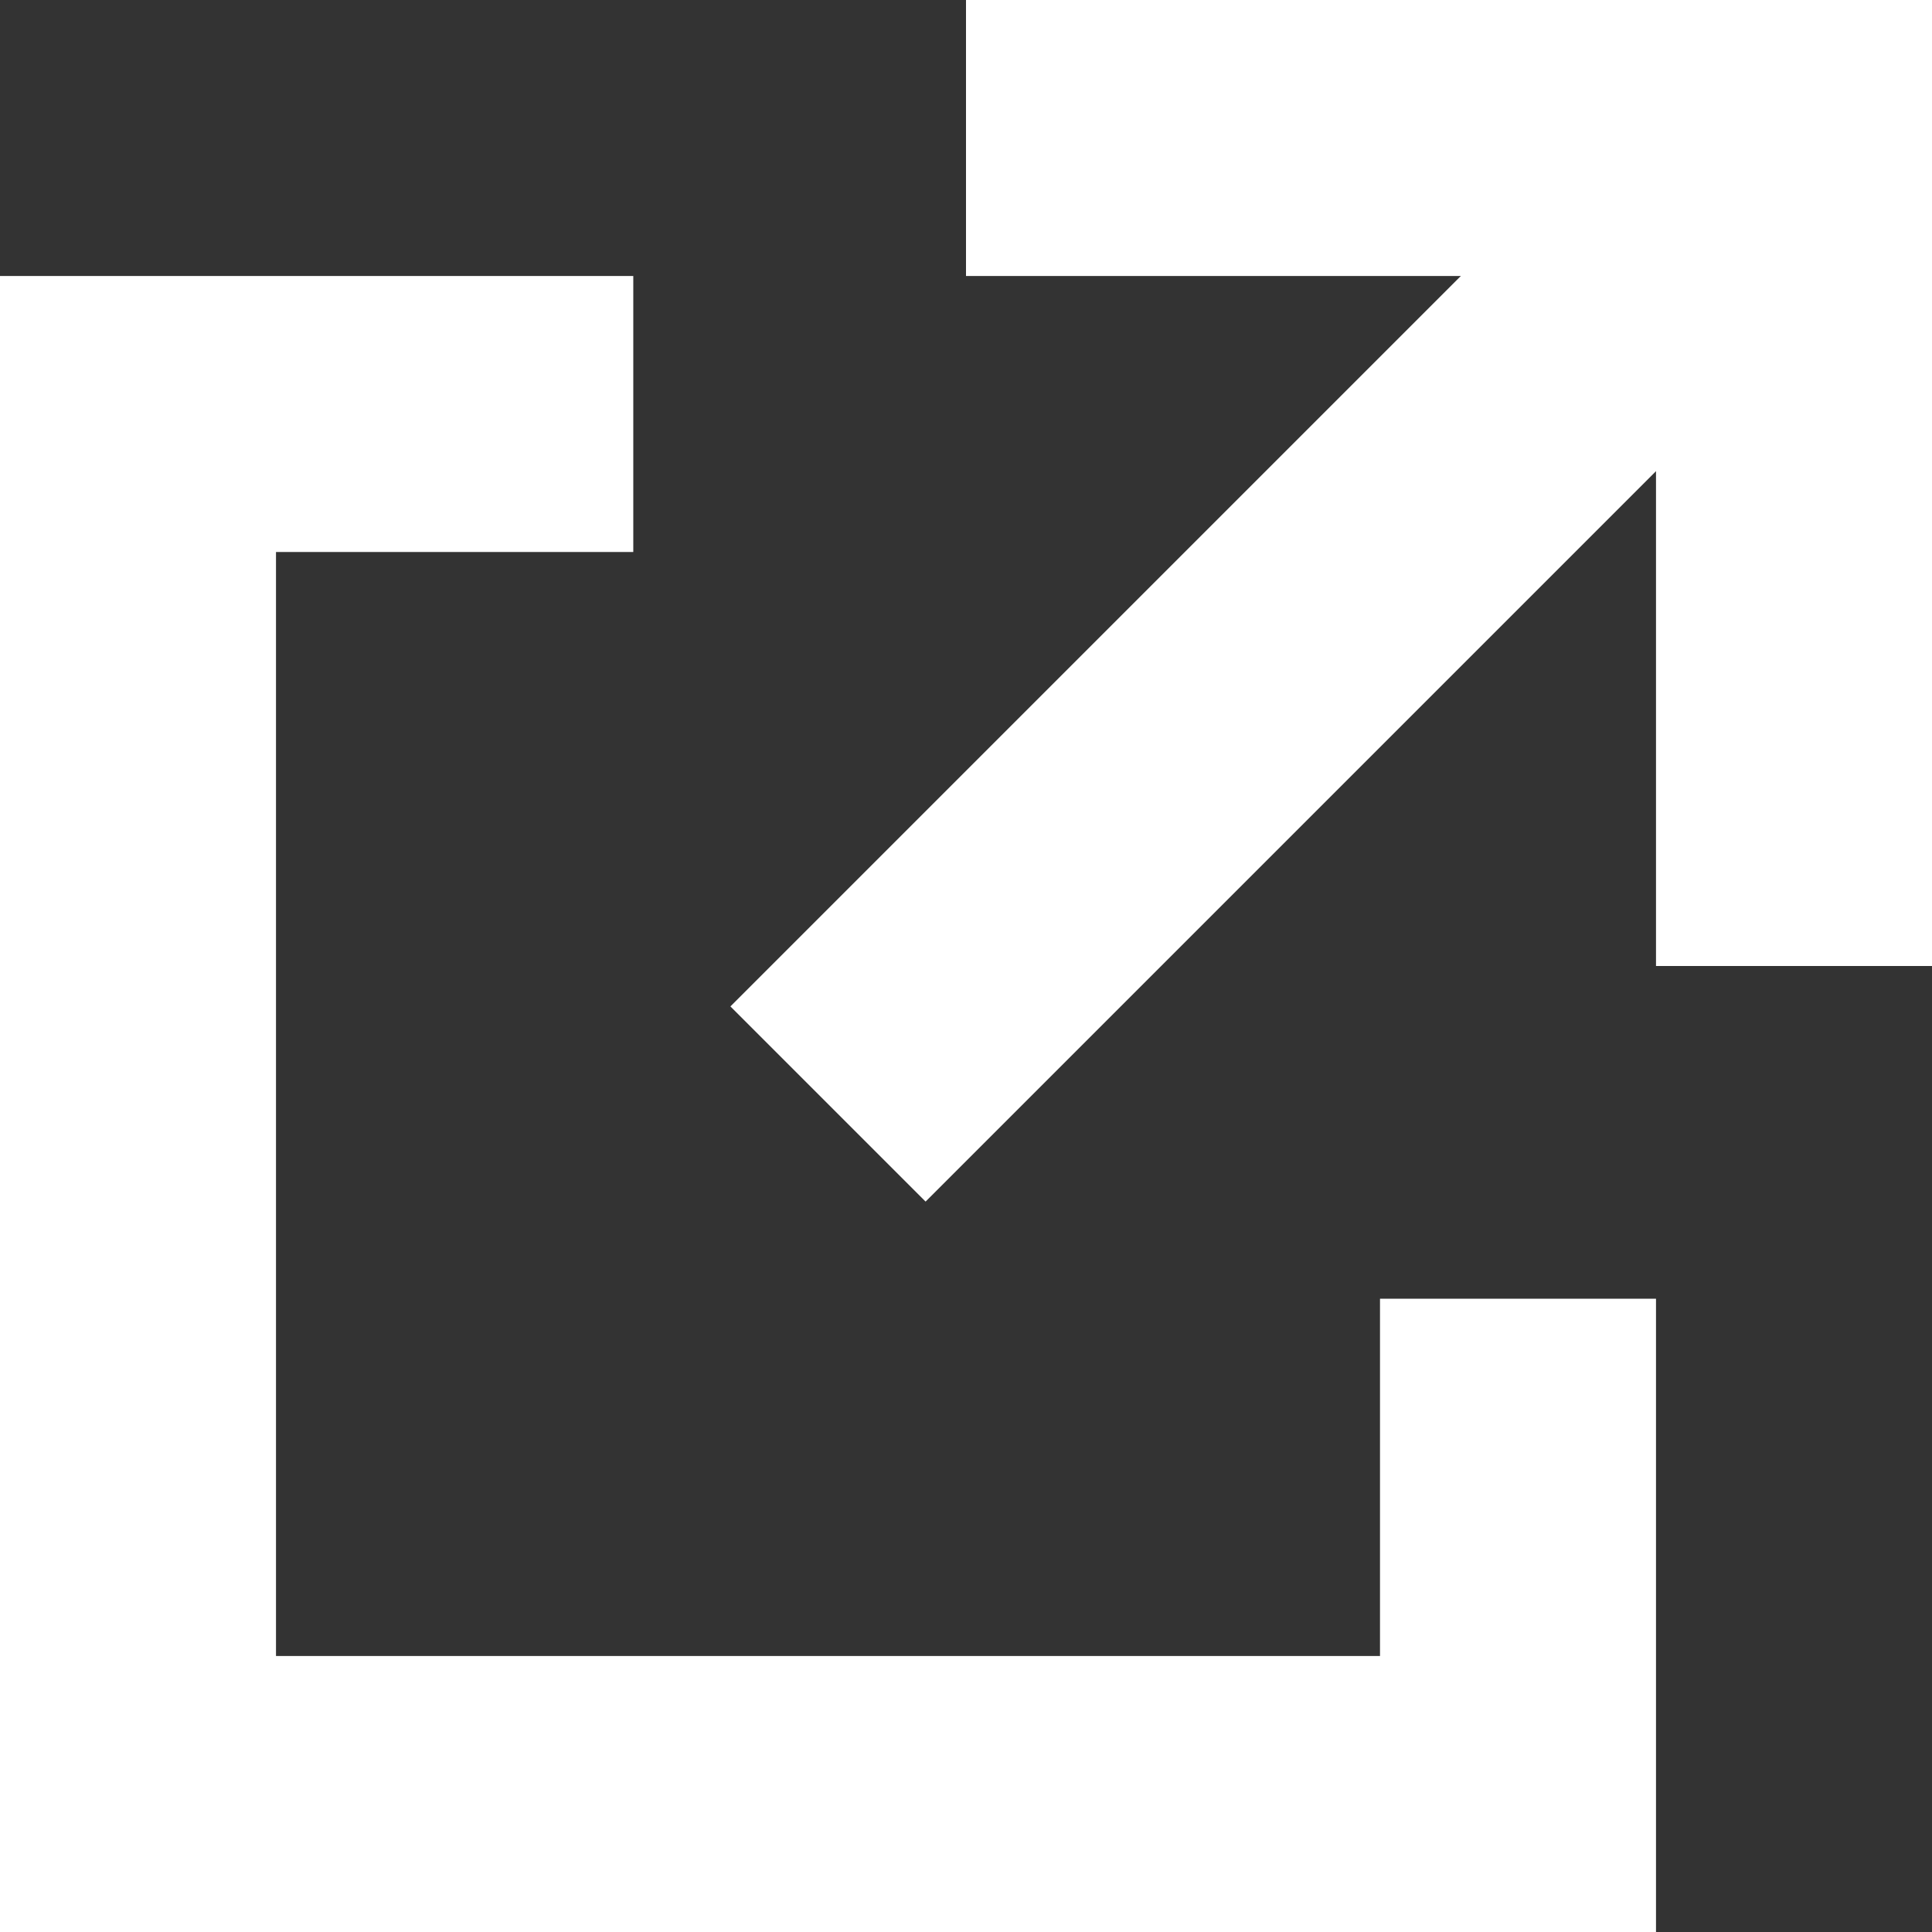
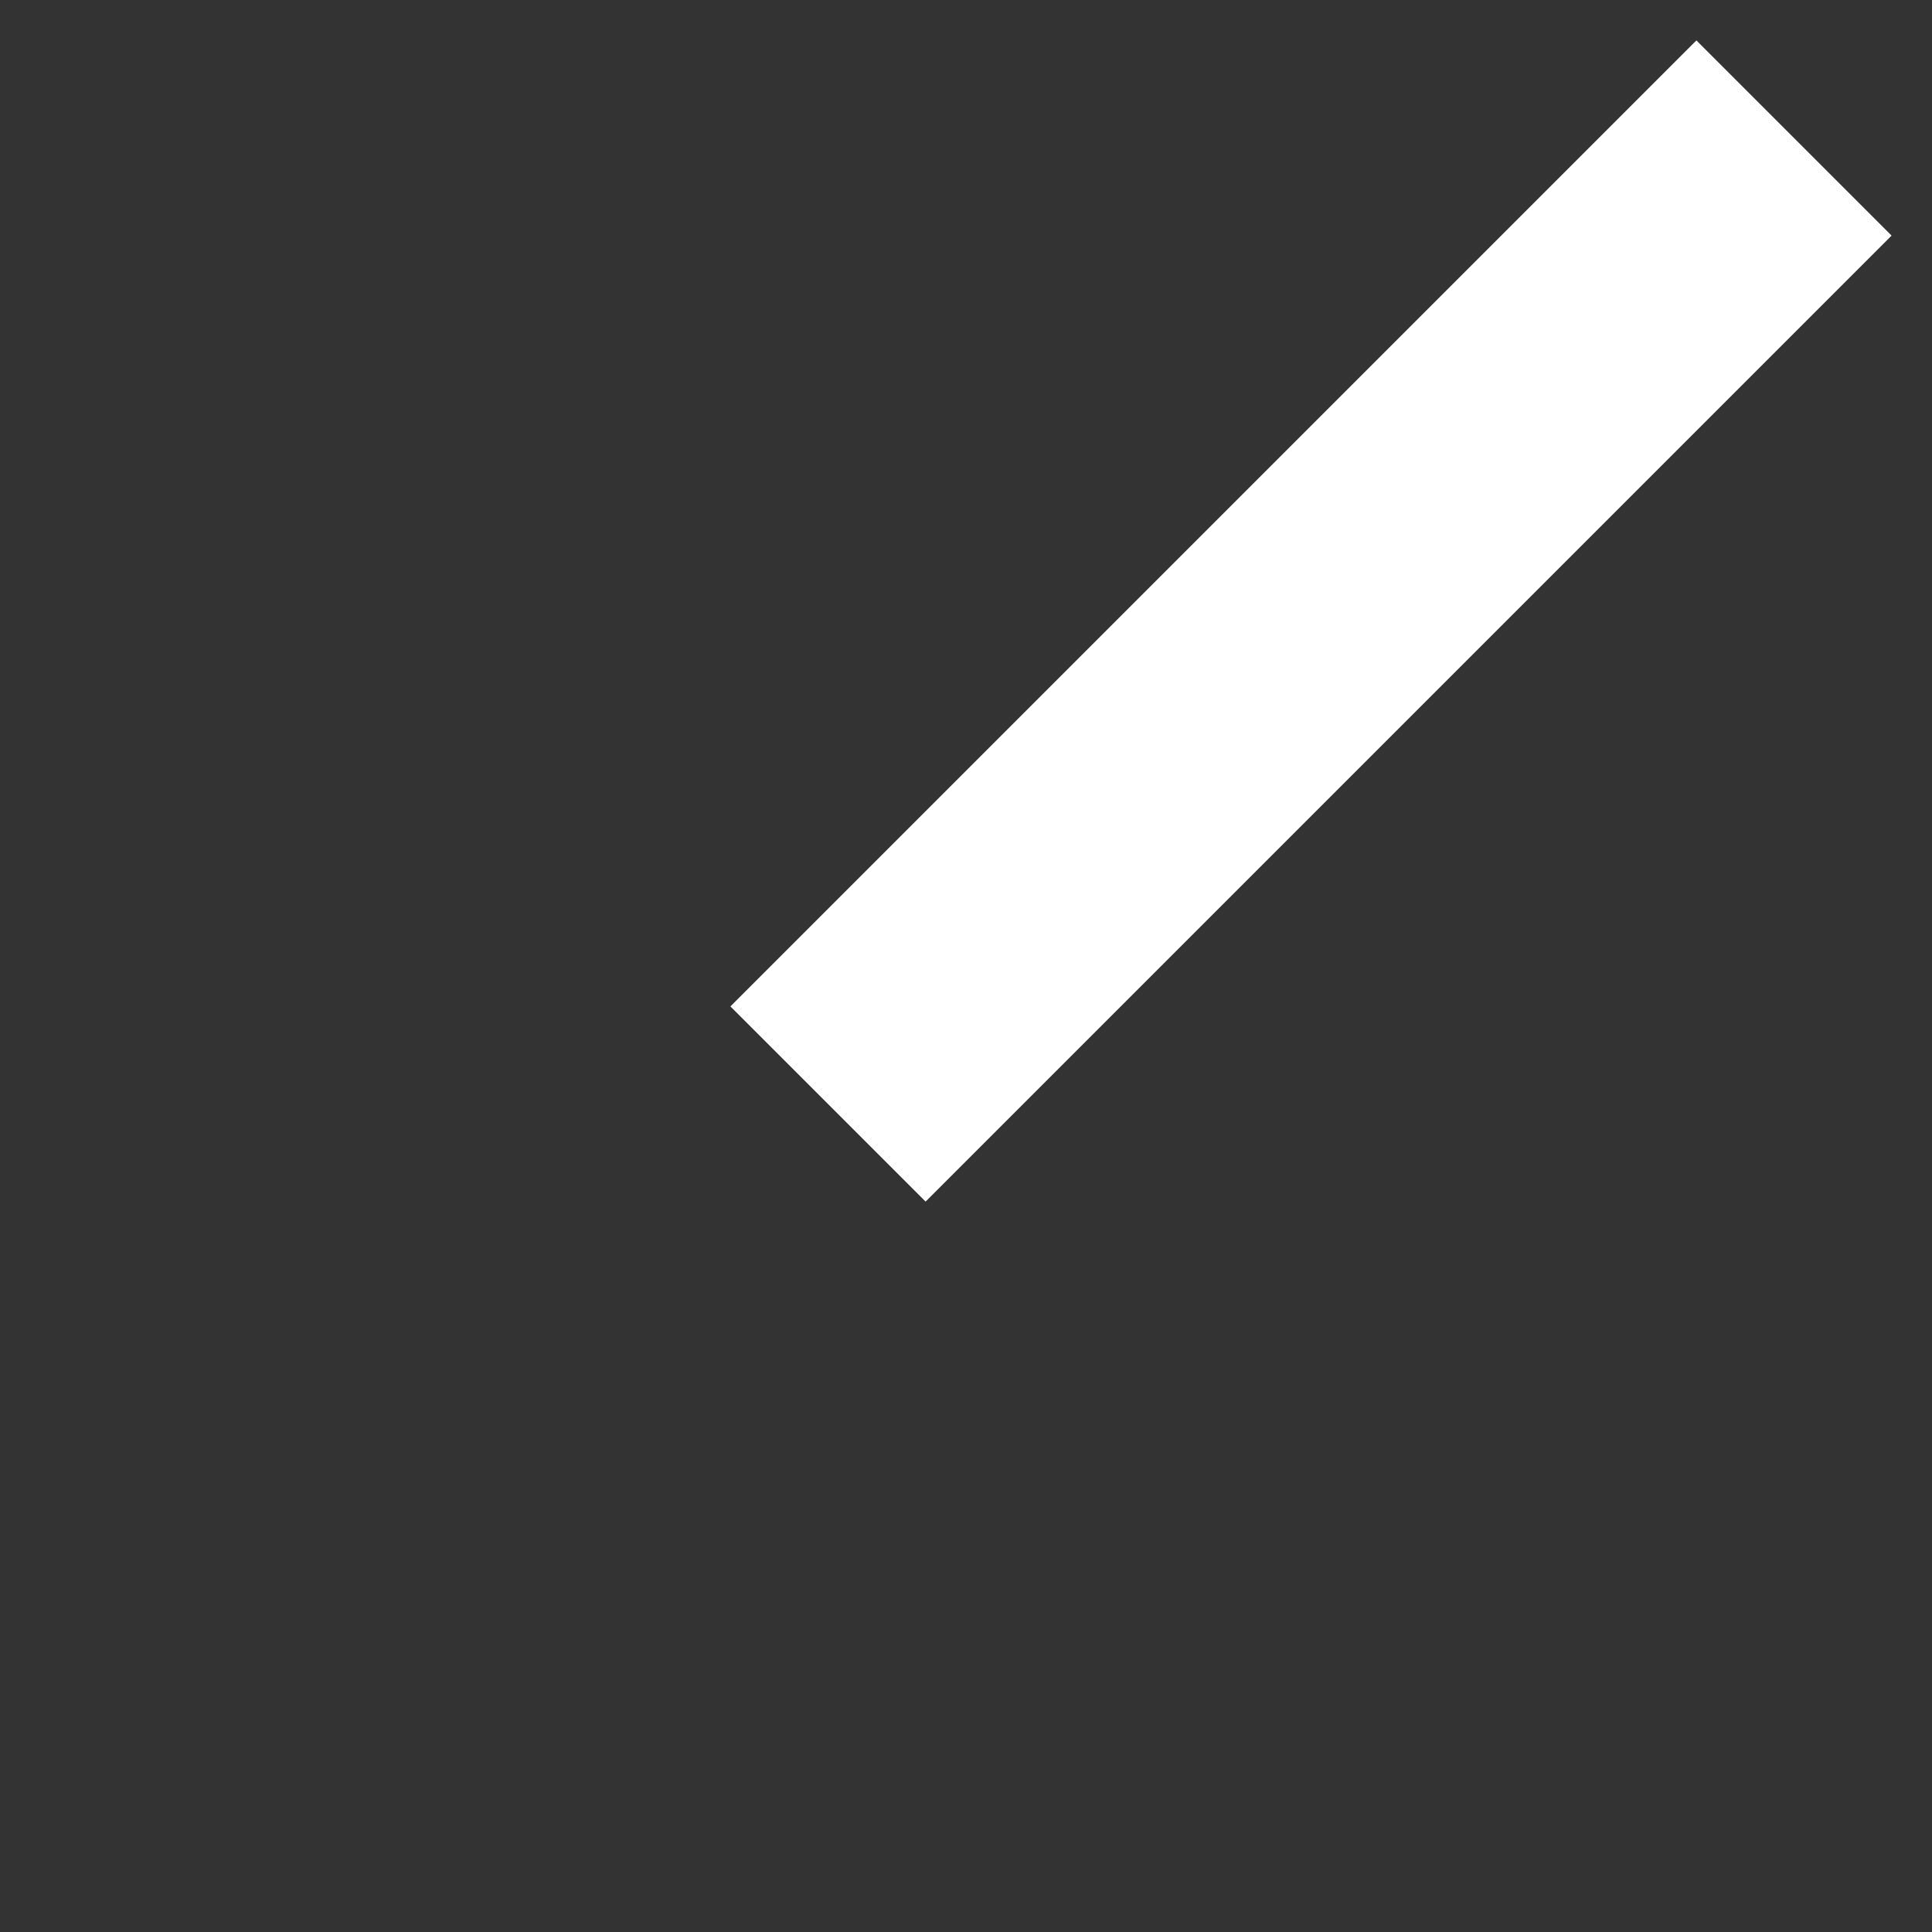
<svg xmlns="http://www.w3.org/2000/svg" width="14" height="14" viewBox="0 0 14 14">
  <rect x="0" y="0" width="14" height="14" fill="#333333" stroke="none" />
  <g id="コンポーネント_1_47" data-name="コンポーネント 1 – 47" transform="translate(1 1)">
    <g id="グループ_665" data-name="グループ 665" transform="translate(-1.25 -1.25)">
      <g id="グループ_669" data-name="グループ 669">
-         <path id="パス_59" data-name="パス 59" d="M4.839,3.25H1.25v10h10V9.661" fill="none" stroke="#fff" stroke-width="2" />
-       </g>
+         </g>
    </g>
    <g id="グループ_667" data-name="グループ 667" transform="translate(-1.25 -1.25)">
      <g id="グループ_668" data-name="グループ 668">
-         <path id="パス_61" data-name="パス 61" d="M7.25,1.25h6v6" fill="none" stroke="#fff" stroke-width="2" />
        <line id="線_58" data-name="線 58" x1="7" y2="7" transform="translate(6.25 1.25)" fill="none" stroke="#fff" stroke-width="2" />
      </g>
    </g>
  </g>
</svg>